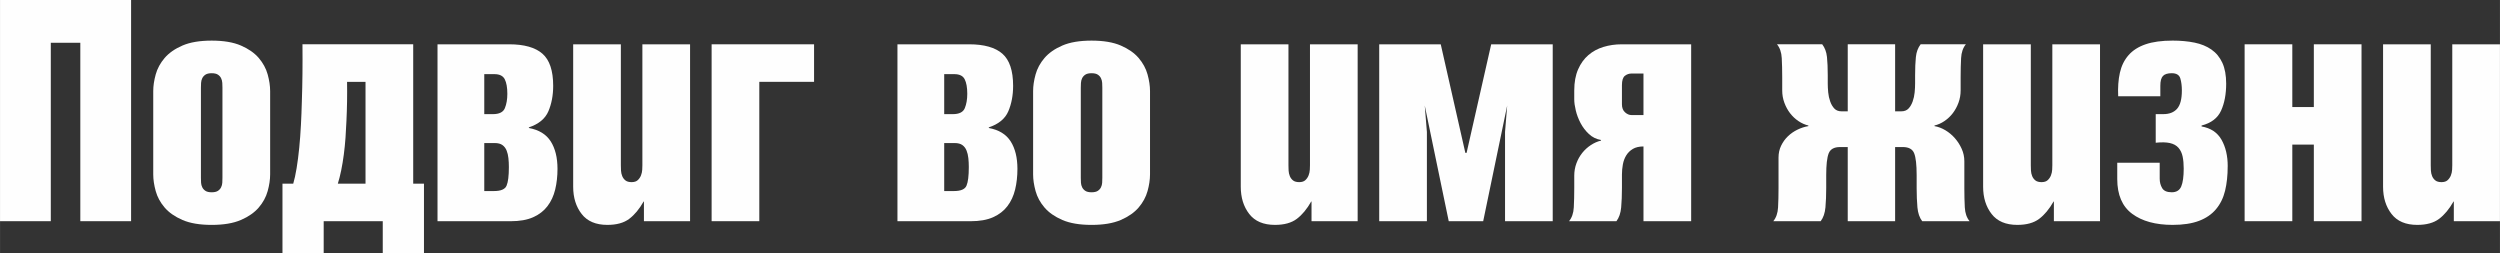
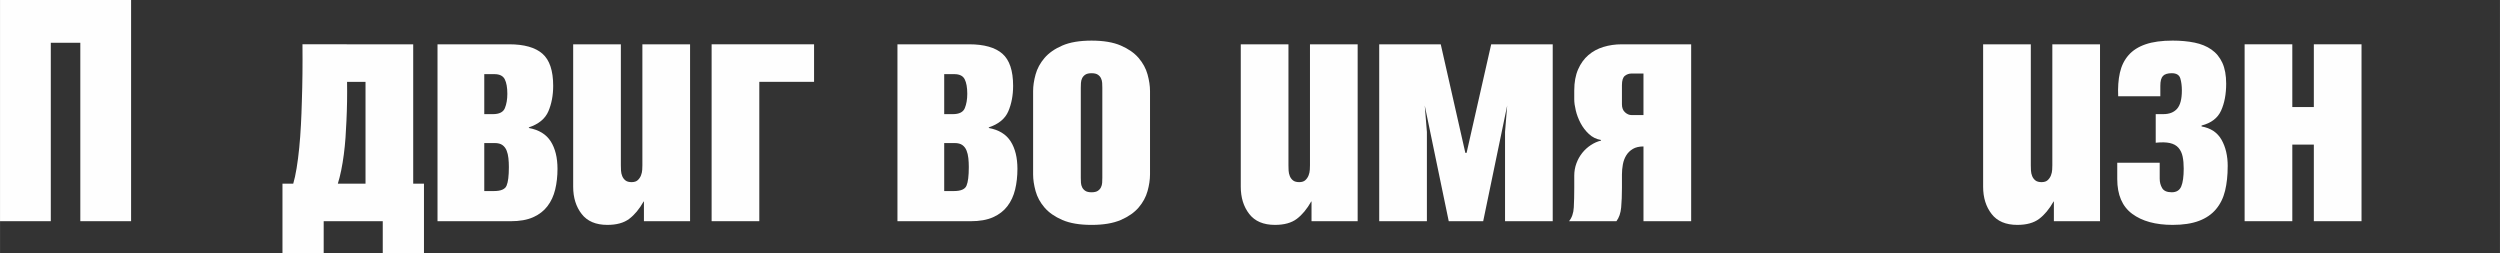
<svg xmlns="http://www.w3.org/2000/svg" xml:space="preserve" width="72.456mm" height="7.338mm" version="1.1" style="shape-rendering:geometricPrecision; text-rendering:geometricPrecision; image-rendering:optimizeQuality; fill-rule:evenodd; clip-rule:evenodd" viewBox="0 0 3349.6 339.24">
  <rect x="0" y="0" width="3349.6" height="339.24" fill="#333333" stroke="none" />
  <defs>
    <style type="text/css"> .fil0 {fill:#FEFEFE;fill-rule:nonzero} </style>
  </defs>
  <g id="Слой_x0020_1">
    <polygon class="fil0" points="175.6,0 175.6,296.37 107.58,296.37 107.58,57.3 68.02,57.3 68.02,296.37 -0,296.37 -0,0 " />
-     <path id="_1" class="fil0" d="M269.17 238.26c0,2.2 0.06,4.4 0.2,6.59 0.14,2.2 0.69,4.26 1.65,6.19 0.96,1.92 2.4,3.5 4.33,4.74 1.92,1.24 4.67,1.85 8.24,1.85 3.57,0 6.32,-0.61 8.25,-1.85 1.92,-1.23 3.37,-2.82 4.33,-4.74 0.96,-1.92 1.51,-3.98 1.65,-6.19 0.13,-2.2 0.2,-4.4 0.2,-6.59l0 -120.78c0,-1.92 -0.07,-4.05 -0.2,-6.39 -0.14,-2.33 -0.69,-4.47 -1.65,-6.39 -0.96,-1.92 -2.4,-3.5 -4.33,-4.74 -1.92,-1.23 -4.67,-1.85 -8.25,-1.85 -3.57,0 -6.32,0.62 -8.24,1.85 -1.92,1.24 -3.37,2.82 -4.33,4.74 -0.96,1.92 -1.51,4.05 -1.65,6.39 -0.14,2.33 -0.2,4.47 -0.2,6.39l0 120.78zm-63.89 -116.24c0,-6.87 1.1,-14.29 3.3,-22.26 2.2,-7.97 6.19,-15.32 11.95,-22.06 5.77,-6.73 13.74,-12.3 23.91,-16.69 10.17,-4.4 23.22,-6.59 39.16,-6.59 15.94,0 28.99,2.2 39.16,6.59 10.17,4.4 18.14,9.96 23.91,16.69 5.77,6.74 9.75,14.09 11.95,22.06 2.2,7.97 3.3,15.39 3.3,22.26l0 111.71c0,6.87 -1.1,14.29 -3.3,22.26 -2.2,7.97 -6.19,15.32 -11.95,22.05 -5.77,6.73 -13.74,12.3 -23.91,16.69 -10.17,4.4 -23.22,6.6 -39.16,6.6 -15.94,0 -28.99,-2.2 -39.16,-6.6 -10.17,-4.4 -18.14,-9.96 -23.91,-16.69 -5.77,-6.73 -9.75,-14.08 -11.95,-22.05 -2.2,-7.97 -3.3,-15.39 -3.3,-22.26l0 -111.71z" />
-     <path id="_2" class="fil0" d="M489.71 246.09l0 -136.44 -24.73 0c0.27,17.86 0,35.31 -0.83,52.35 -0.27,7.14 -0.68,14.56 -1.23,22.26 -0.55,7.69 -1.3,15.25 -2.27,22.67 -0.96,7.42 -2.13,14.5 -3.5,21.23 -1.38,6.73 -2.89,12.71 -4.54,17.93l37.1 0zm63.89 -186.73l0 186.73 14.43 0 0 93.16 -55.23 0 0 -42.87 -79.14 0 0 42.87 -55.23 0 0 -93.16 14.43 0c1.65,-5.5 3.16,-12.44 4.53,-20.82 1.38,-8.38 2.54,-17.45 3.5,-27.21 0.96,-9.75 1.72,-19.92 2.27,-30.5 0.55,-10.58 0.96,-21.09 1.23,-31.54 0.83,-24.18 1.1,-49.74 0.83,-76.67l148.39 0z" />
+     <path id="_2" class="fil0" d="M489.71 246.09l0 -136.44 -24.73 0c0.27,17.86 0,35.31 -0.83,52.35 -0.27,7.14 -0.68,14.56 -1.23,22.26 -0.55,7.69 -1.3,15.25 -2.27,22.67 -0.96,7.42 -2.13,14.5 -3.5,21.23 -1.38,6.73 -2.89,12.71 -4.54,17.93l37.1 0zm63.89 -186.73l0 186.73 14.43 0 0 93.16 -55.23 0 0 -42.87 -79.14 0 0 42.87 -55.23 0 0 -93.16 14.43 0c1.65,-5.5 3.16,-12.44 4.53,-20.82 1.38,-8.38 2.54,-17.45 3.5,-27.21 0.96,-9.75 1.72,-19.92 2.27,-30.5 0.55,-10.58 0.96,-21.09 1.23,-31.54 0.83,-24.18 1.1,-49.74 0.83,-76.67z" />
    <path id="_3" class="fil0" d="M660.36 152.93c8.52,0 13.87,-2.68 16.07,-8.04 2.2,-5.36 3.3,-11.75 3.3,-19.17 0,-8.52 -1.16,-15.04 -3.5,-19.58 -2.33,-4.54 -6.94,-6.8 -13.81,-6.8l-13.6 0 0 53.58 11.54 0zm1.65 103.05c9.07,0 14.64,-2.4 16.69,-7.22 2.06,-4.81 3.09,-13.12 3.09,-24.94 0,-4.12 -0.2,-8.11 -0.62,-11.95 -0.41,-3.85 -1.23,-7.28 -2.47,-10.3 -1.23,-3.02 -3.09,-5.43 -5.56,-7.22 -2.47,-1.78 -5.91,-2.68 -10.3,-2.68l-14.02 0 0 64.3 13.19 0zm20.2 -196.62c20.06,0 34.9,4.19 44.52,12.57 9.62,8.38 14.43,22.74 14.43,43.08 0,12.64 -2.13,23.97 -6.39,34.01 -4.26,10.03 -12.99,17.24 -26.17,21.64l0 0.83c13.47,2.47 23.22,8.45 29.27,17.93 6.04,9.48 9.07,21.78 9.07,36.9 0,9.89 -1.03,19.1 -3.09,27.62 -2.06,8.52 -5.5,15.94 -10.31,22.26 -4.81,6.32 -11.2,11.27 -19.17,14.84 -7.97,3.57 -18,5.36 -30.09,5.36l-98.1 0 0 -237.02 96.04 0z" />
    <path id="_4" class="fil0" d="M862.75 296.37l0 -26.38 -0.41 0c-5.77,10.17 -12.23,17.93 -19.37,23.29 -7.15,5.36 -16.9,8.04 -29.27,8.04 -15.39,0 -26.86,-4.88 -34.42,-14.63 -7.56,-9.76 -11.34,-21.92 -11.34,-36.48l0 -190.85 63.89 0 0 162c0,2.2 0.06,4.6 0.2,7.21 0.14,2.61 0.69,5.09 1.65,7.42 0.96,2.33 2.4,4.26 4.33,5.77 1.92,1.51 4.67,2.27 8.24,2.27 3.57,0 6.32,-0.89 8.25,-2.68 1.92,-1.78 3.37,-3.92 4.33,-6.39 0.96,-2.47 1.51,-5.02 1.65,-7.62 0.13,-2.61 0.2,-4.6 0.2,-5.98l0 -162 63.89 0 0 237.02 -61.83 0z" />
    <polygon id="_5" class="fil0" points="1017.33,109.65 1017.33,296.37 953.44,296.37 953.44,59.36 1090.7,59.36 1090.7,109.65 " />
    <path id="_6" class="fil0" d="M1276.61 152.93c8.52,0 13.87,-2.68 16.07,-8.04 2.2,-5.36 3.3,-11.75 3.3,-19.17 0,-8.52 -1.16,-15.04 -3.5,-19.58 -2.33,-4.54 -6.94,-6.8 -13.81,-6.8l-13.6 0 0 53.58 11.54 0zm1.65 103.05c9.07,0 14.64,-2.4 16.69,-7.22 2.06,-4.81 3.09,-13.12 3.09,-24.94 0,-4.12 -0.2,-8.11 -0.62,-11.95 -0.41,-3.85 -1.23,-7.28 -2.47,-10.3 -1.23,-3.02 -3.09,-5.43 -5.56,-7.22 -2.47,-1.78 -5.91,-2.68 -10.3,-2.68l-14.02 0 0 64.3 13.19 0zm20.2 -196.62c20.06,0 34.9,4.19 44.52,12.57 9.62,8.38 14.43,22.74 14.43,43.08 0,12.64 -2.13,23.97 -6.39,34.01 -4.26,10.03 -12.99,17.24 -26.17,21.64l0 0.83c13.47,2.47 23.22,8.45 29.27,17.93 6.04,9.48 9.07,21.78 9.07,36.9 0,9.89 -1.03,19.1 -3.09,27.62 -2.06,8.52 -5.5,15.94 -10.31,22.26 -4.81,6.32 -11.2,11.27 -19.17,14.84 -7.97,3.57 -18,5.36 -30.09,5.36l-98.1 0 0 -237.02 96.04 0z" />
    <path id="_7" class="fil0" d="M1448.09 238.26c0,2.2 0.06,4.4 0.2,6.59 0.14,2.2 0.69,4.26 1.65,6.19 0.96,1.92 2.4,3.5 4.33,4.74 1.92,1.24 4.67,1.85 8.24,1.85 3.57,0 6.32,-0.61 8.25,-1.85 1.92,-1.23 3.37,-2.82 4.33,-4.74 0.96,-1.92 1.51,-3.98 1.65,-6.19 0.13,-2.2 0.2,-4.4 0.2,-6.59l0 -120.78c0,-1.92 -0.07,-4.05 -0.2,-6.39 -0.14,-2.33 -0.69,-4.47 -1.65,-6.39 -0.96,-1.92 -2.4,-3.5 -4.33,-4.74 -1.92,-1.23 -4.67,-1.85 -8.25,-1.85 -3.57,0 -6.32,0.62 -8.24,1.85 -1.92,1.24 -3.37,2.82 -4.33,4.74 -0.96,1.92 -1.51,4.05 -1.65,6.39 -0.14,2.33 -0.2,4.47 -0.2,6.39l0 120.78zm-63.89 -116.24c0,-6.87 1.1,-14.29 3.3,-22.26 2.2,-7.97 6.19,-15.32 11.95,-22.06 5.77,-6.73 13.74,-12.3 23.91,-16.69 10.17,-4.4 23.22,-6.59 39.16,-6.59 15.94,0 28.99,2.2 39.16,6.59 10.17,4.4 18.14,9.96 23.91,16.69 5.77,6.74 9.75,14.09 11.95,22.06 2.2,7.97 3.3,15.39 3.3,22.26l0 111.71c0,6.87 -1.1,14.29 -3.3,22.26 -2.2,7.97 -6.19,15.32 -11.95,22.05 -5.77,6.73 -13.74,12.3 -23.91,16.69 -10.17,4.4 -23.22,6.6 -39.16,6.6 -15.94,0 -28.99,-2.2 -39.16,-6.6 -10.17,-4.4 -18.14,-9.96 -23.91,-16.69 -5.77,-6.73 -9.75,-14.08 -11.95,-22.05 -2.2,-7.97 -3.3,-15.39 -3.3,-22.26l0 -111.71z" />
    <path id="_8" class="fil0" d="M1757.24 296.37l0 -26.38 -0.41 0c-5.77,10.17 -12.23,17.93 -19.37,23.29 -7.15,5.36 -16.9,8.04 -29.27,8.04 -15.39,0 -26.86,-4.88 -34.42,-14.63 -7.56,-9.76 -11.34,-21.92 -11.34,-36.48l0 -190.85 63.89 0 0 162c0,2.2 0.06,4.6 0.2,7.21 0.14,2.61 0.69,5.09 1.65,7.42 0.96,2.33 2.4,4.26 4.33,5.77 1.92,1.51 4.67,2.27 8.24,2.27 3.57,0 6.32,-0.89 8.25,-2.68 1.92,-1.78 3.37,-3.92 4.33,-6.39 0.96,-2.47 1.51,-5.02 1.65,-7.62 0.13,-2.61 0.2,-4.6 0.2,-5.98l0 -162 63.89 0 0 237.02 -61.83 0z" />
    <polygon id="_9" class="fil0" points="1911.82,176.84 1911.82,296.37 1847.93,296.37 1847.93,59.36 1930.37,59.36 1963.34,204.86 1964.99,204.86 1997.97,59.36 2080.41,59.36 2080.41,296.37 2016.52,296.37 2016.52,176.84 2019.4,141.39 1987.25,296.37 1941.08,296.37 1908.93,141.39 " />
    <path id="_10" class="fil0" d="M2109.26 121.19c0,-10.99 1.72,-20.4 5.15,-28.23 3.43,-7.84 8.04,-14.22 13.81,-19.17 5.77,-4.95 12.5,-8.58 20.2,-10.92 7.69,-2.33 15.8,-3.5 24.32,-3.5l93.16 0 0 237.02 -63.89 0 0 -100.16c-5.77,0 -10.51,1.1 -14.22,3.3 -3.71,2.2 -6.67,5.09 -8.86,8.65 -2.2,3.57 -3.71,7.63 -4.54,12.16 -0.82,4.54 -1.23,9 -1.23,13.4l0 18.14c0,9.62 -0.35,18.27 -1.03,25.97 -0.69,7.69 -2.82,13.87 -6.39,18.55l-63.48 0c3.85,-4.67 5.98,-10.85 6.39,-18.55 0.41,-7.7 0.62,-16.35 0.62,-25.97l0 -16.49c0,-5.77 0.96,-11.27 2.88,-16.49 1.92,-5.22 4.54,-9.89 7.83,-14.02 3.3,-4.12 7.15,-7.62 11.54,-10.51 4.4,-2.88 8.93,-4.88 13.6,-5.97l0 -0.83c-6.32,-1.1 -11.75,-3.78 -16.28,-8.04 -4.54,-4.26 -8.24,-9.13 -11.13,-14.63 -2.88,-5.5 -5.02,-11.13 -6.39,-16.9 -1.38,-5.77 -2.06,-10.72 -2.06,-14.84l0 -11.95zm92.74 -22.67l-16.07 0c-3.3,0 -6.25,1.03 -8.86,3.09 -2.61,2.06 -3.92,6.25 -3.92,12.57l0 25.56c0,4.67 1.37,8.24 4.12,10.72 2.75,2.47 5.64,3.71 8.66,3.71l16.07 0 0 -55.65z" />
-     <path id="_11" class="fil0" d="M2465.41 197.03c-7.97,0 -13.05,2.82 -15.25,8.45 -2.2,5.63 -3.3,15.32 -3.3,29.06l0 17.31c0,9.62 -0.35,18.27 -1.03,25.97 -0.69,7.69 -2.82,13.87 -6.39,18.55l-63.48 0c3.85,-4.67 5.98,-10.85 6.39,-18.55 0.41,-7.7 0.62,-16.35 0.62,-25.97l0 -40.81c0,-5.77 1.17,-11.06 3.5,-15.87 2.33,-4.81 5.36,-9 9.07,-12.57 3.71,-3.57 7.97,-6.53 12.78,-8.86 4.81,-2.33 9.69,-3.92 14.63,-4.74l0 -0.83c-4.67,-1.1 -9.13,-3.09 -13.4,-5.98 -4.26,-2.88 -7.97,-6.39 -11.13,-10.51 -3.16,-4.12 -5.7,-8.79 -7.63,-14.02 -1.92,-5.22 -2.88,-10.72 -2.88,-16.49l0 -17.31c0,-9.62 -0.21,-18.27 -0.62,-25.97 -0.41,-7.69 -2.54,-13.88 -6.39,-18.55l60.6 0c3.57,4.67 5.7,10.37 6.39,17.1 0.68,6.73 1.03,14.91 1.03,24.52l0 10.72c0,3.85 0.2,7.9 0.61,12.16 0.41,4.26 1.31,8.31 2.68,12.16 1.37,3.85 3.23,7.01 5.57,9.48 2.33,2.47 5.56,3.71 9.69,3.71l8.24 0 0 -89.86 63.48 0 0 89.86 8.24 0c4.12,0 7.35,-1.24 9.69,-3.71 2.33,-2.47 4.19,-5.63 5.56,-9.48 1.38,-3.85 2.27,-7.9 2.68,-12.16 0.41,-4.26 0.62,-8.31 0.62,-12.16l0 -10.72c0,-9.62 0.34,-17.79 1.03,-24.52 0.68,-6.73 2.82,-12.44 6.39,-17.1l60.59 0c-3.85,4.67 -5.98,10.85 -6.39,18.55 -0.41,7.69 -0.62,16.35 -0.62,25.97l0 17.31c0,5.77 -0.96,11.27 -2.88,16.49 -1.92,5.22 -4.47,9.89 -7.62,14.02 -3.16,4.12 -6.87,7.62 -11.13,10.51 -4.26,2.89 -8.72,4.88 -13.4,5.98l0 0.83c4.95,0.82 9.82,2.68 14.64,5.56 4.81,2.89 9.07,6.46 12.78,10.72 3.71,4.26 6.73,9 9.07,14.22 2.34,5.22 3.5,10.72 3.5,16.49l0 35.86c0,9.62 0.21,18.27 0.62,25.97 0.41,7.69 2.54,13.87 6.39,18.55l-63.48 0c-3.57,-4.67 -5.7,-10.85 -6.39,-18.55 -0.68,-7.7 -1.03,-16.35 -1.03,-25.97l0 -17.31c0,-13.74 -1.1,-23.43 -3.3,-29.06 -2.2,-5.64 -7.28,-8.45 -15.25,-8.45l-10.3 0 0 99.34 -63.48 0 0 -99.34 -10.3 0z" />
    <path id="_12" class="fil0" d="M2751.9 296.37l0 -26.38 -0.41 0c-5.77,10.17 -12.23,17.93 -19.37,23.29 -7.15,5.36 -16.9,8.04 -29.27,8.04 -15.39,0 -26.86,-4.88 -34.42,-14.63 -7.56,-9.76 -11.34,-21.92 -11.34,-36.48l0 -190.85 63.89 0 0 162c0,2.2 0.06,4.6 0.2,7.21 0.14,2.61 0.69,5.09 1.65,7.42 0.96,2.33 2.4,4.26 4.33,5.77 1.92,1.51 4.67,2.27 8.24,2.27 3.57,0 6.32,-0.89 8.25,-2.68 1.92,-1.78 3.37,-3.92 4.33,-6.39 0.96,-2.47 1.51,-5.02 1.65,-7.62 0.13,-2.61 0.2,-4.6 0.2,-5.98l0 -162 63.89 0 0 237.02 -61.83 0z" />
    <path id="_13" class="fil0" d="M2984.79 222.59c0,12.37 -1.17,23.36 -3.5,32.98 -2.33,9.62 -6.39,17.86 -12.16,24.73 -5.77,6.87 -13.4,12.09 -22.88,15.66 -9.48,3.57 -21.23,5.36 -35.25,5.36 -22.8,0 -40.88,-4.95 -54.2,-14.84 -13.33,-9.89 -19.99,-25.42 -19.99,-46.58l0 -21.85 56.88 0 0 21.44c0,4.67 1.1,8.86 3.3,12.57 2.2,3.71 6.46,5.56 12.78,5.56 6.32,0 10.58,-2.61 12.78,-7.83 2.2,-5.22 3.3,-13.19 3.3,-23.91 0,-6.05 -0.48,-11.4 -1.44,-16.08 -0.96,-4.67 -2.82,-8.58 -5.56,-11.75 -2.75,-3.16 -6.6,-5.29 -11.54,-6.39 -4.95,-1.1 -11.27,-1.24 -18.96,-0.41l0 -38.34 10.3 0c7.97,0 14.09,-2.4 18.34,-7.21 4.26,-4.81 6.39,-12.99 6.39,-24.53 0,-6.04 -0.68,-11.4 -2.06,-16.07 -1.38,-4.67 -5.22,-7.01 -11.54,-7.01 -5.5,0 -9.41,1.24 -11.75,3.71 -2.34,2.47 -3.5,6.87 -3.5,13.19l0 14.02 -56.47 0c-0.55,-11.82 0.21,-22.33 2.27,-31.54 2.06,-9.2 5.91,-17.04 11.54,-23.49 5.64,-6.46 13.26,-11.34 22.88,-14.63 9.62,-3.3 21.71,-4.95 36.27,-4.95 10.72,0 20.47,0.89 29.27,2.68 8.79,1.79 16.35,4.88 22.67,9.27 6.32,4.4 11.2,10.31 14.64,17.73 3.43,7.42 5.15,16.76 5.15,28.03 0,14.01 -2.27,26.04 -6.8,36.07 -4.54,10.03 -13.26,16.69 -26.17,19.99l0 1.24c12.37,2.2 21.3,8.17 26.79,17.93 5.5,9.75 8.24,21.5 8.24,35.24z" />
    <polygon id="_14" class="fil0" points="3164.1,59.36 3164.1,296.37 3100.21,296.37 3100.21,193.74 3071.36,193.74 3071.36,296.37 3007.46,296.37 3007.46,59.36 3071.36,59.36 3071.36,143.44 3100.21,143.44 3100.21,59.36 " />
-     <path id="_15" class="fil0" d="M3287.77 296.37l0 -26.38 -0.41 0c-5.77,10.17 -12.23,17.93 -19.37,23.29 -7.15,5.36 -16.9,8.04 -29.27,8.04 -15.39,0 -26.86,-4.88 -34.42,-14.63 -7.56,-9.76 -11.34,-21.92 -11.34,-36.48l0 -190.85 63.89 0 0 162c0,2.2 0.06,4.6 0.2,7.21 0.14,2.61 0.69,5.09 1.65,7.42 0.96,2.33 2.4,4.26 4.33,5.77 1.92,1.51 4.67,2.27 8.24,2.27 3.57,0 6.32,-0.89 8.25,-2.68 1.92,-1.78 3.37,-3.92 4.33,-6.39 0.96,-2.47 1.51,-5.02 1.65,-7.62 0.13,-2.61 0.2,-4.6 0.2,-5.98l0 -162 63.89 0 0 237.02 -61.83 0z" />
  </g>
</svg>